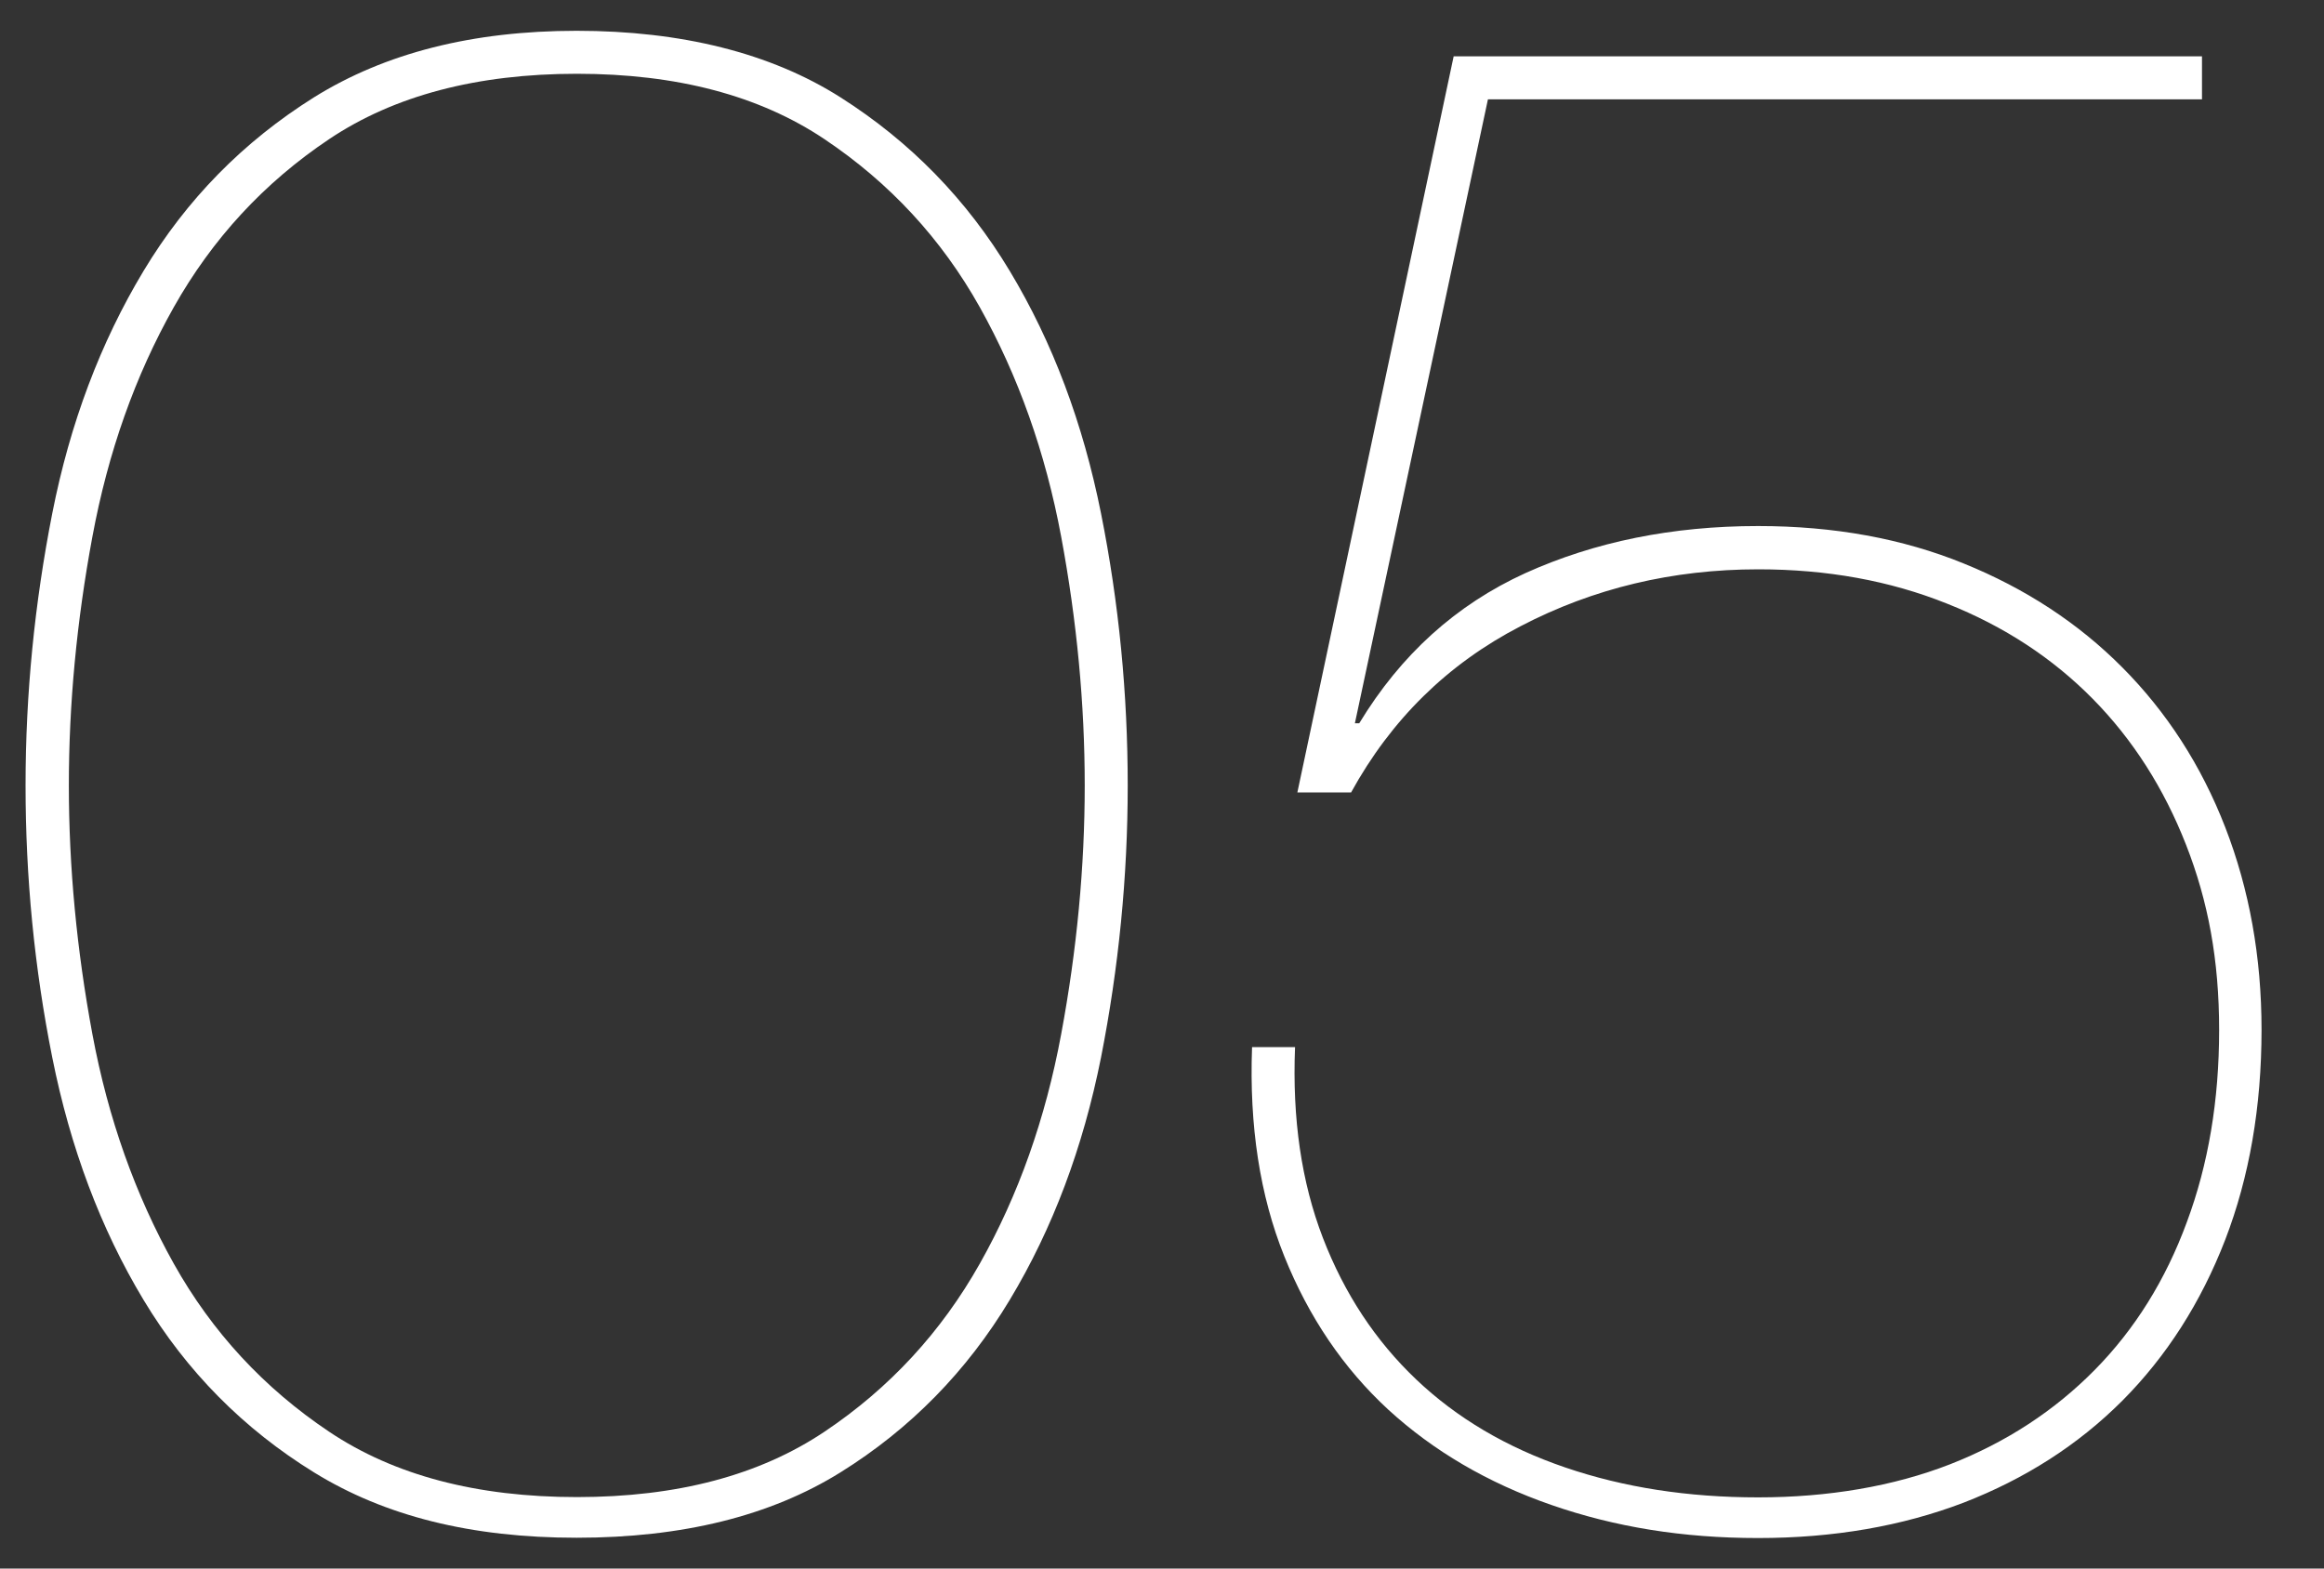
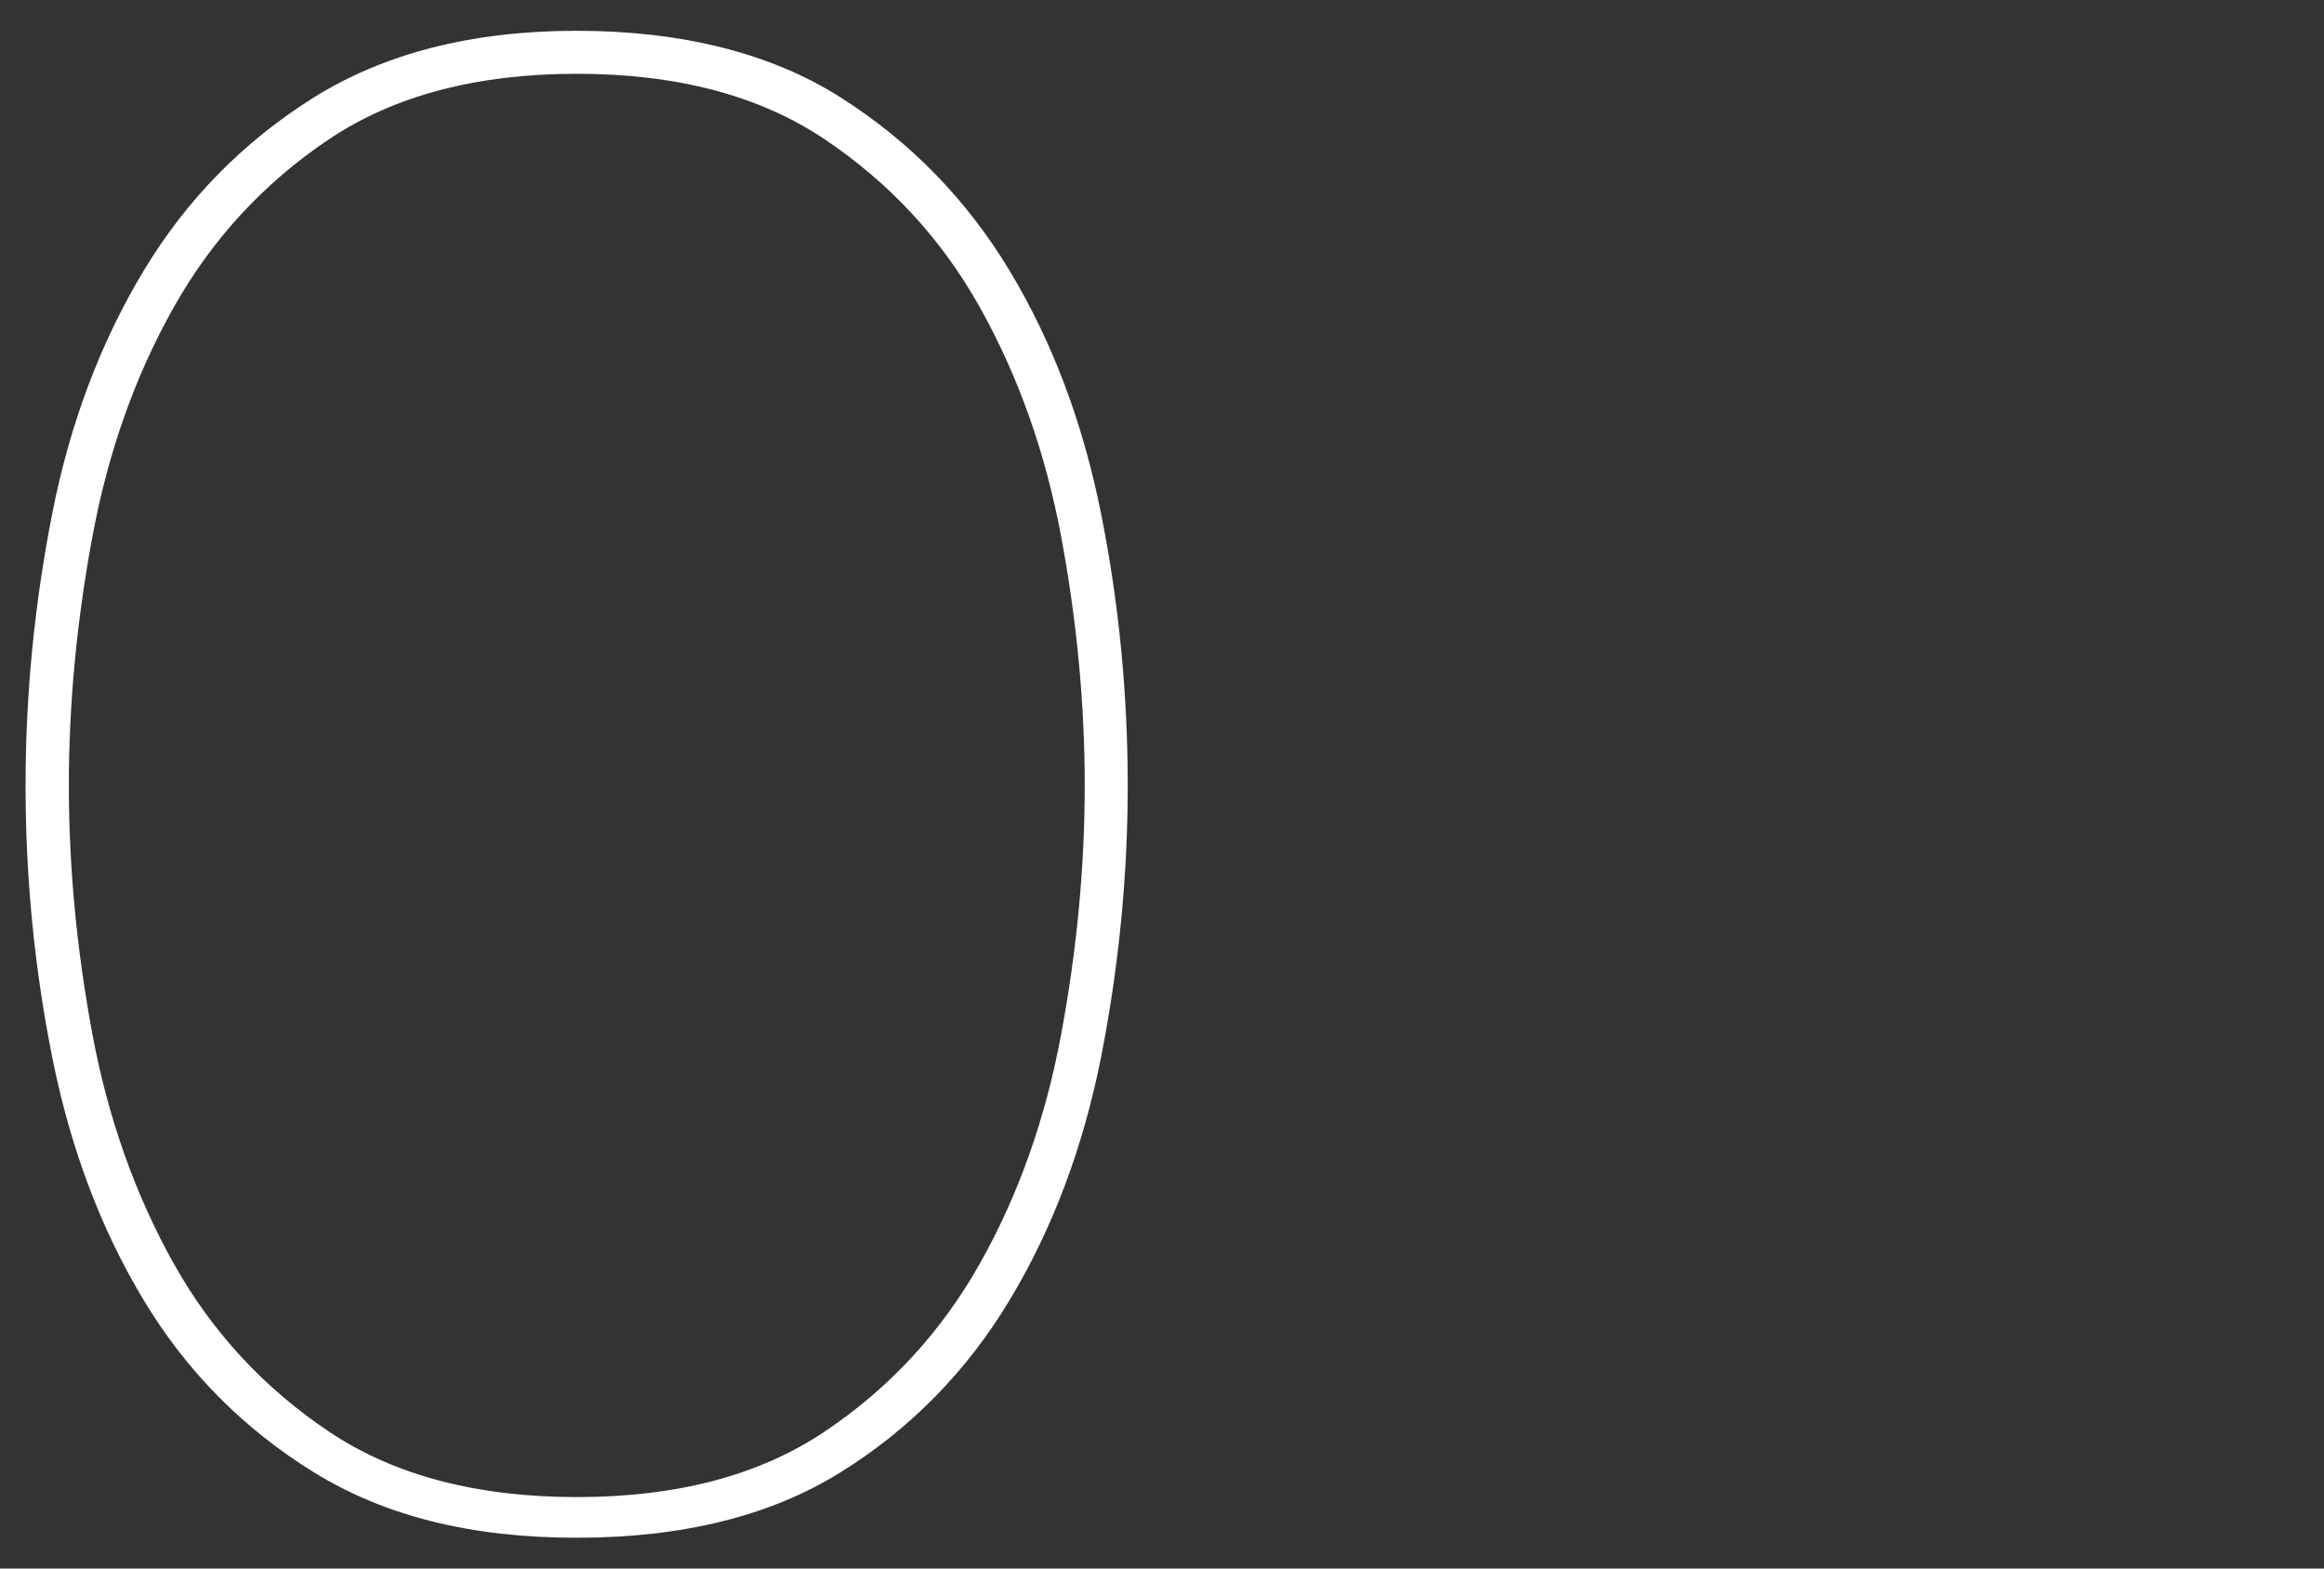
<svg xmlns="http://www.w3.org/2000/svg" id="_レイアウト" viewBox="0 0 80 54">
  <rect x="0" y="0" width="80" height="54" fill="#333333" stroke="none" />
  <defs>
    <style>.cls-1{fill:#fff;}</style>
  </defs>
  <path class="cls-1" d="m37.9,36.41c-.62,3.1-1.66,5.88-3.14,8.34-1.48,2.46-3.42,4.44-5.83,5.94-2.41,1.5-5.44,2.25-9.08,2.25s-6.61-.75-9.04-2.25-4.39-3.48-5.87-5.94c-1.48-2.46-2.52-5.24-3.14-8.34-.62-3.1-.92-6.22-.92-9.37s.31-6.27.92-9.37c.61-3.1,1.66-5.88,3.14-8.34,1.48-2.46,3.43-4.45,5.87-5.98,2.44-1.52,5.45-2.29,9.04-2.29s6.67.76,9.08,2.29c2.41,1.53,4.35,3.52,5.83,5.98,1.48,2.46,2.52,5.24,3.14,8.34s.92,6.23.92,9.37-.31,6.27-.92,9.37Zm-1.37-17.93c-.54-2.9-1.48-5.54-2.8-7.9s-3.11-4.29-5.35-5.79c-2.24-1.5-5.08-2.25-8.52-2.25s-6.29.75-8.53,2.25c-2.24,1.5-4.02,3.43-5.35,5.79s-2.26,4.99-2.8,7.9c-.54,2.9-.81,5.76-.81,8.56s.27,5.66.81,8.56c.54,2.9,1.48,5.54,2.8,7.9s3.11,4.29,5.35,5.79c2.24,1.5,5.08,2.25,8.53,2.25s6.28-.75,8.52-2.25c2.24-1.5,4.02-3.43,5.35-5.79s2.26-4.99,2.8-7.9c.54-2.9.81-5.76.81-8.56s-.27-5.66-.81-8.56Z" />
-   <path class="cls-1" d="m46.64,24.9h.15c1.43-2.36,3.33-4.08,5.72-5.17,2.39-1.08,5.06-1.62,8.01-1.62,2.61,0,4.97.43,7.08,1.29,2.12.86,3.94,2.05,5.46,3.58,1.52,1.53,2.71,3.36,3.54,5.5s1.25,4.47,1.25,6.97c0,2.66-.42,5.07-1.25,7.23-.84,2.17-2.02,4.01-3.54,5.54-1.53,1.53-3.35,2.69-5.46,3.51-2.12.81-4.48,1.22-7.08,1.22s-4.93-.38-7.12-1.14c-2.19-.76-4.06-1.86-5.61-3.28-1.55-1.43-2.74-3.19-3.58-5.28-.84-2.09-1.21-4.49-1.11-7.2h1.48c-.1,2.46.22,4.65.96,6.57.74,1.92,1.81,3.54,3.21,4.87,1.4,1.33,3.11,2.34,5.13,3.03,2.02.69,4.23,1.03,6.64,1.03s4.66-.38,6.61-1.14c1.94-.76,3.6-1.85,4.98-3.25,1.38-1.4,2.44-3.1,3.17-5.09.74-1.99,1.11-4.19,1.11-6.61s-.38-4.44-1.14-6.38c-.76-1.94-1.83-3.62-3.21-5.02-1.38-1.4-3.05-2.5-5.02-3.28-1.97-.79-4.13-1.18-6.49-1.18-2.95,0-5.68.65-8.19,1.96-2.51,1.3-4.45,3.21-5.83,5.72h-1.85L50.04,1.94h25.76v1.48h-24.58l-4.58,21.48Z" />
</svg>